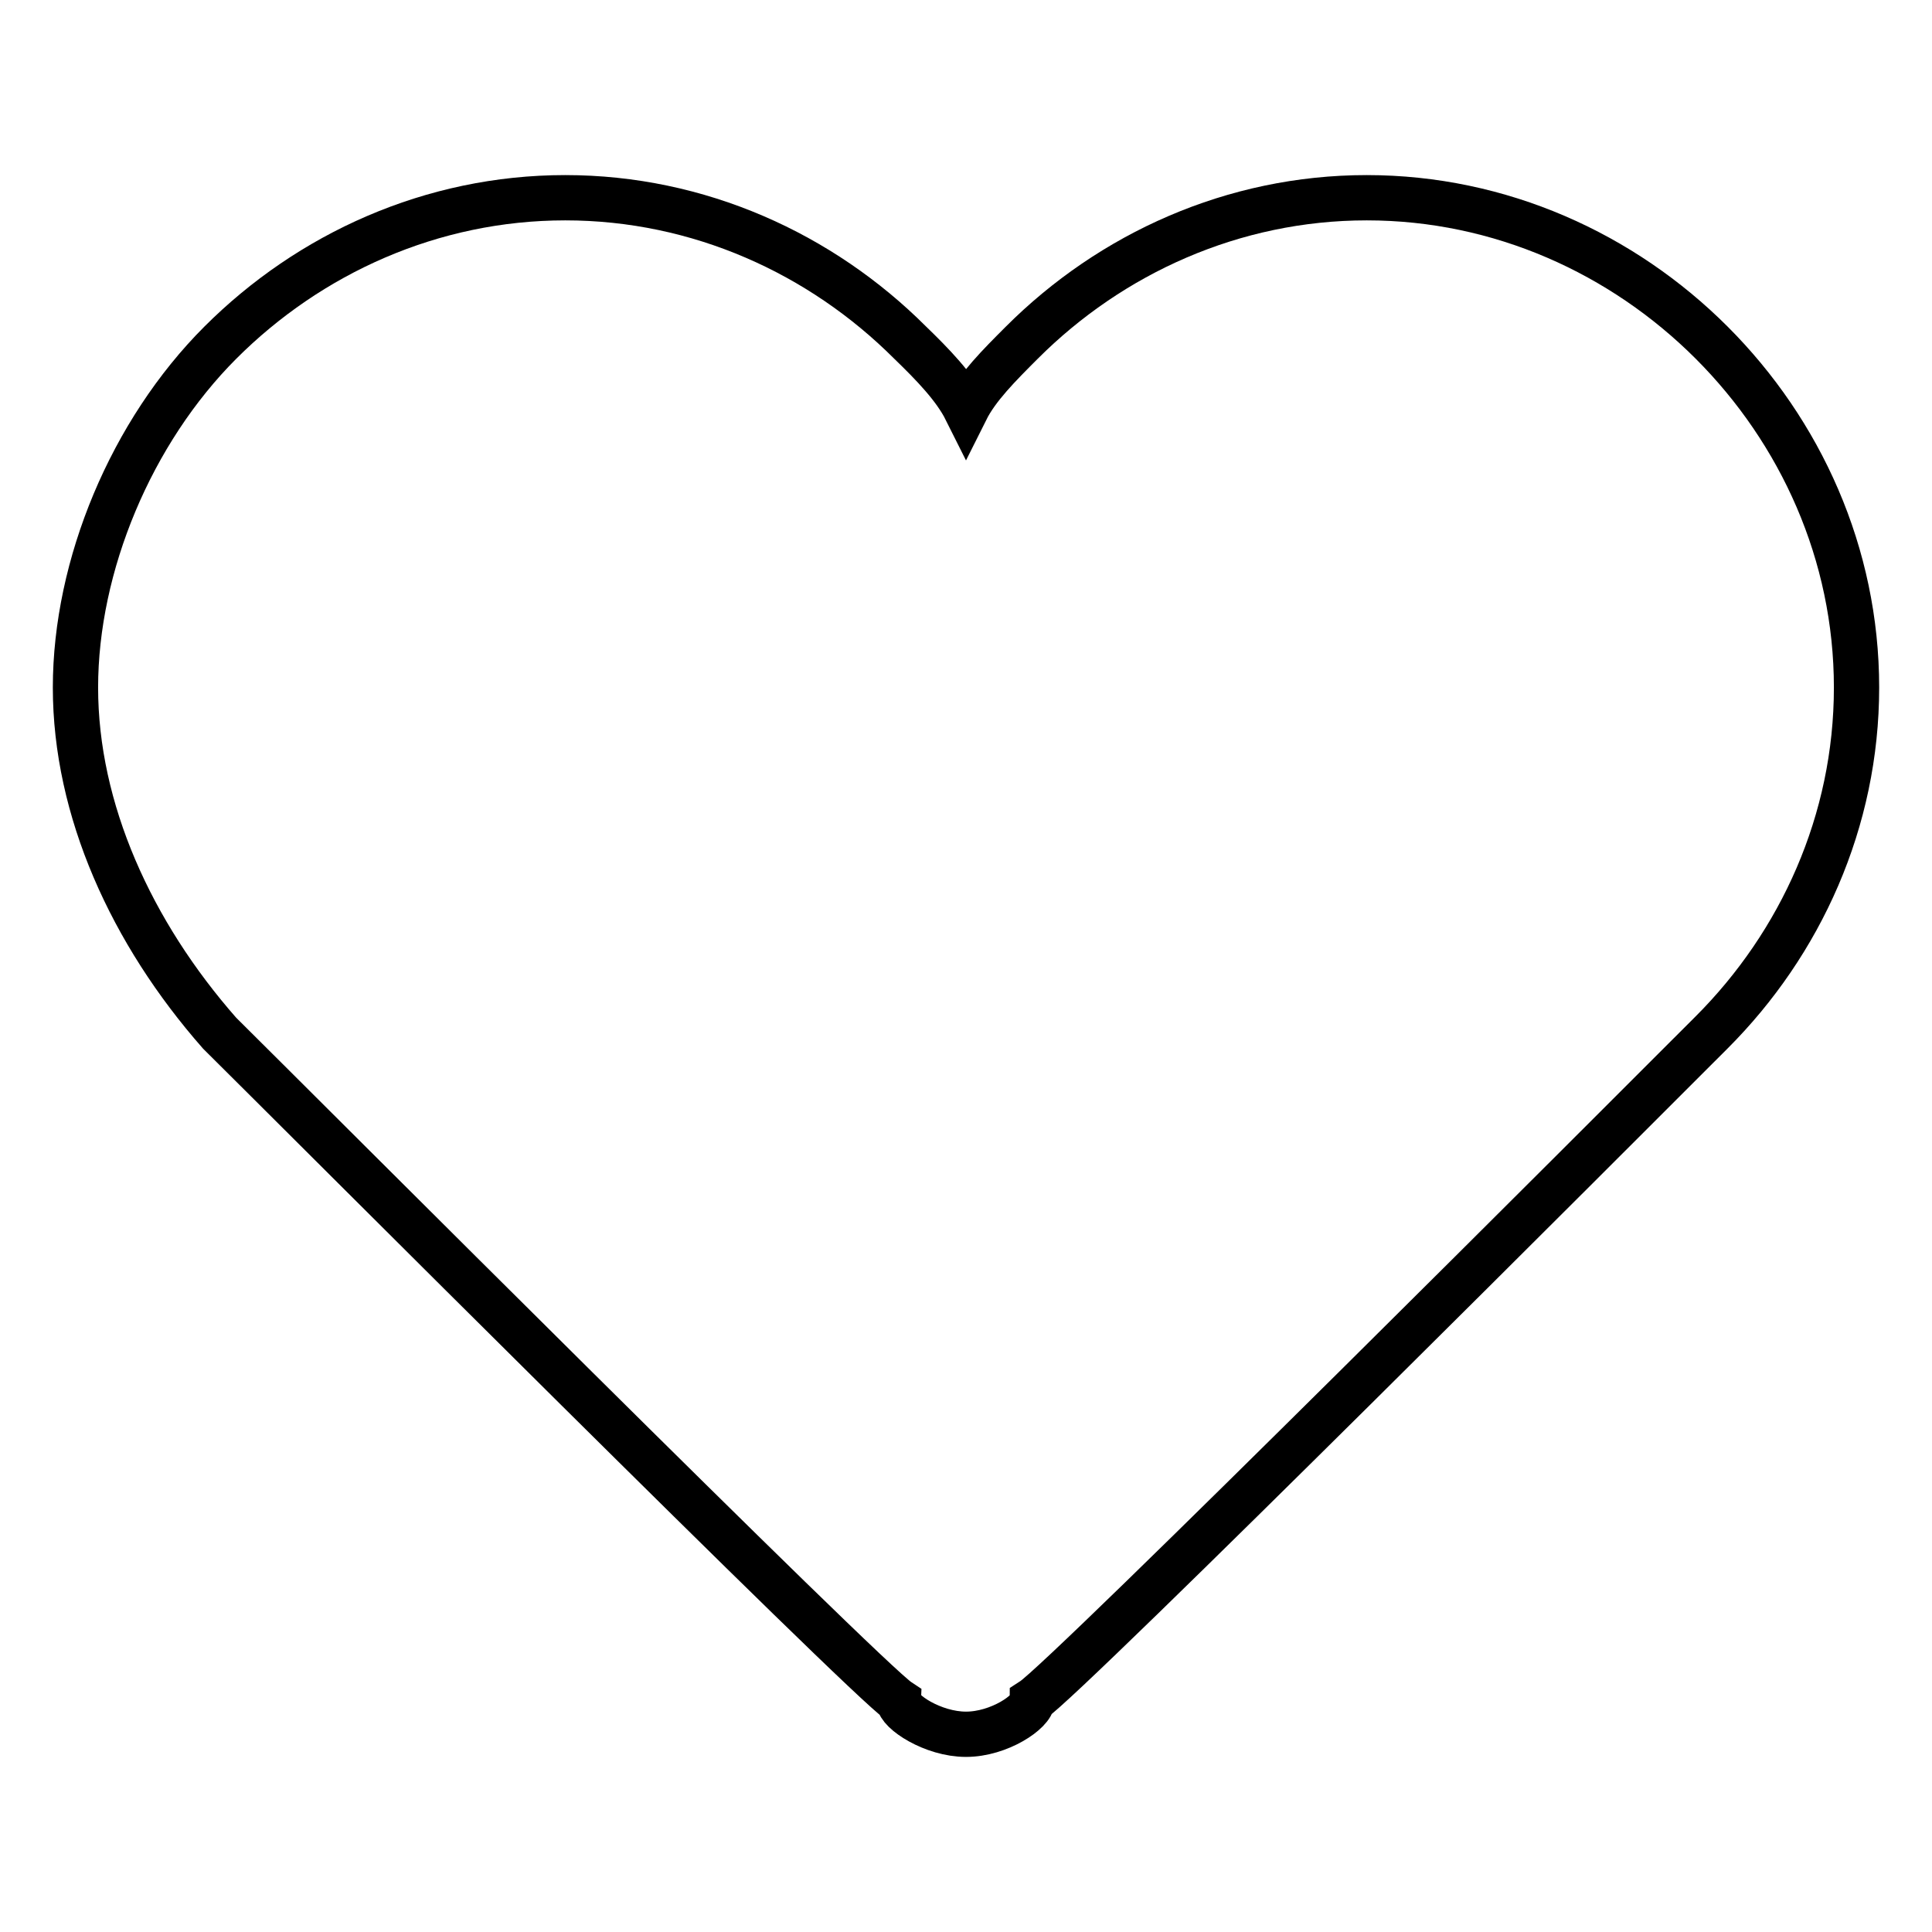
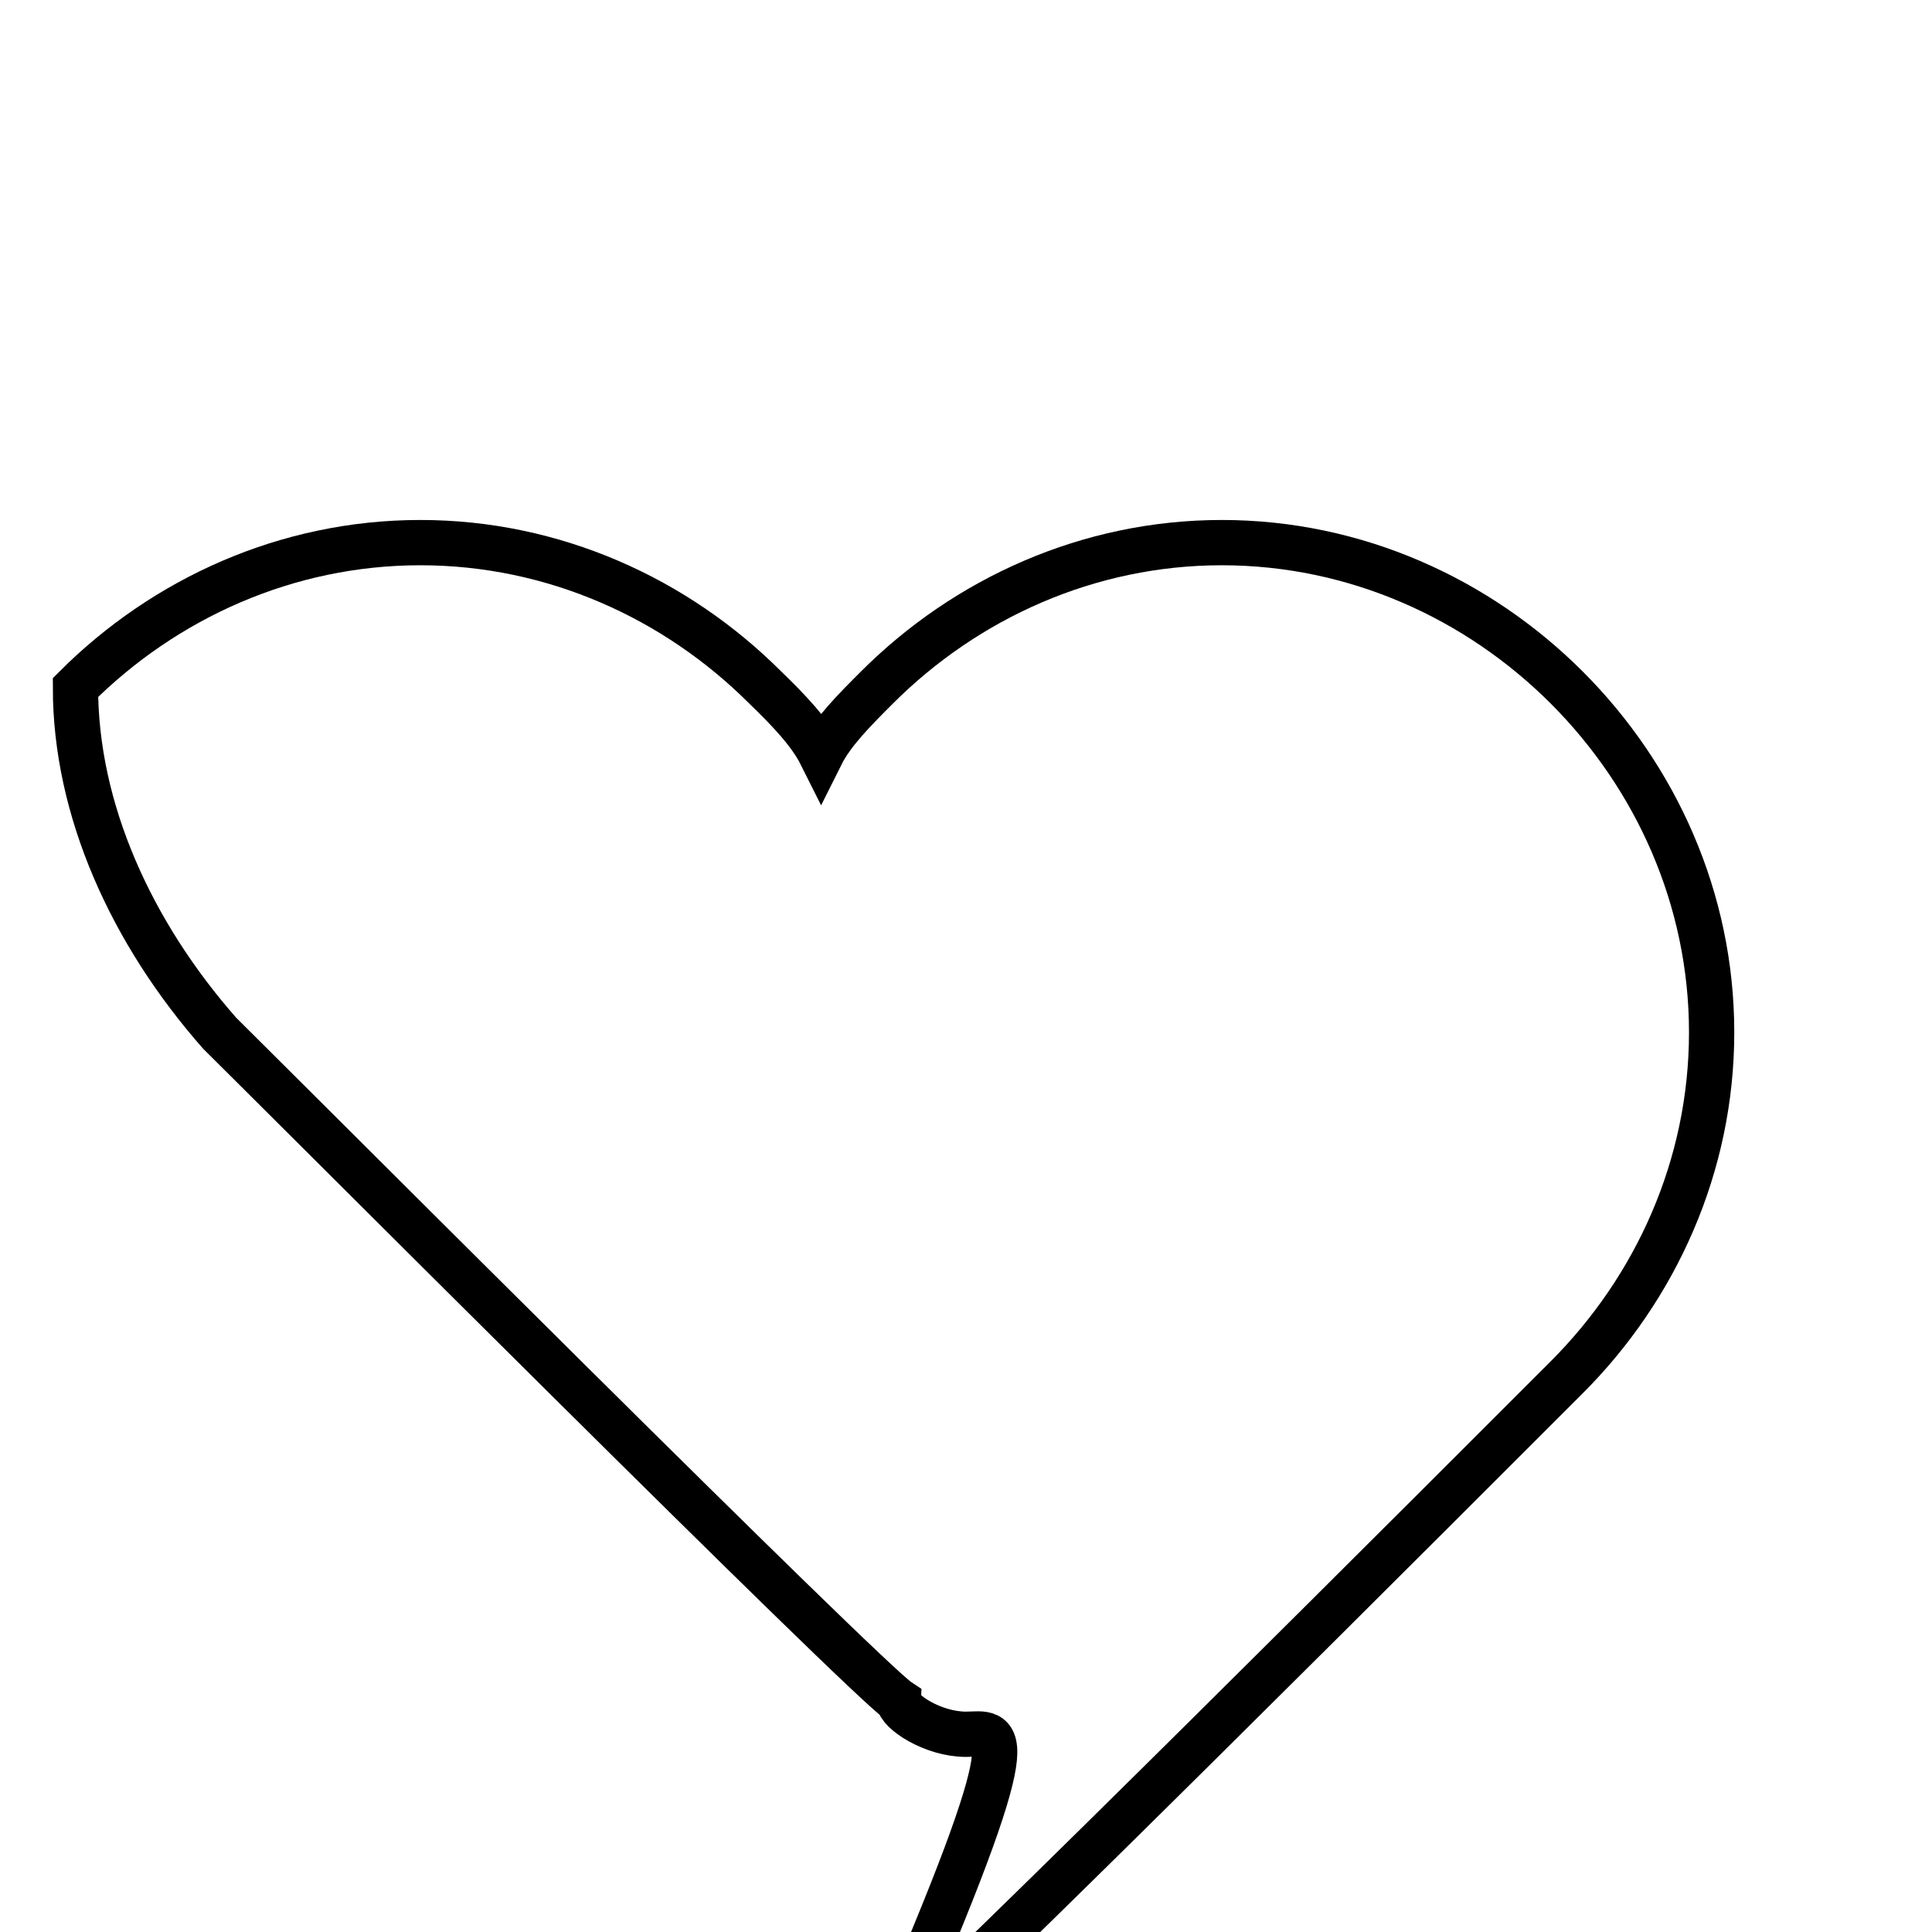
<svg xmlns="http://www.w3.org/2000/svg" version="1.1" x="0px" y="0px" viewBox="0 0 256 256" enable-background="new 0 0 256 256" xml:space="preserve">
  <g>
-     <path stroke-width="6" fill-opacity="0" stroke="#000000" d="M128,229.8c-4.4,0-8.9-3-8.9-4.4c-4.4-2.9-79.6-78.2-90-88.5C17.4,123.6,10,107.3,10,91.1 c0-16.2,7.4-33.9,19.2-45.7c11.8-11.8,28-19.2,45.7-19.2c17.7,0,33.9,7.4,45.7,19.2c3,2.9,5.9,5.9,7.4,8.9c1.5-3,4.4-5.9,7.4-8.9 c11.8-11.8,28-19.2,45.7-19.2c17.7,0,33.9,7.4,45.7,19.2c11.8,11.8,19.2,28,19.2,45.7c0,17.7-7.4,33.9-19.2,45.7 c-10.3,10.3-85.5,85.6-90,88.5C136.8,226.8,132.4,229.8,128,229.8z" />
+     <path stroke-width="6" fill-opacity="0" stroke="#000000" d="M128,229.8c-4.4,0-8.9-3-8.9-4.4c-4.4-2.9-79.6-78.2-90-88.5C17.4,123.6,10,107.3,10,91.1 c11.8-11.8,28-19.2,45.7-19.2c17.7,0,33.9,7.4,45.7,19.2c3,2.9,5.9,5.9,7.4,8.9c1.5-3,4.4-5.9,7.4-8.9 c11.8-11.8,28-19.2,45.7-19.2c17.7,0,33.9,7.4,45.7,19.2c11.8,11.8,19.2,28,19.2,45.7c0,17.7-7.4,33.9-19.2,45.7 c-10.3,10.3-85.5,85.6-90,88.5C136.8,226.8,132.4,229.8,128,229.8z" />
  </g>
</svg>